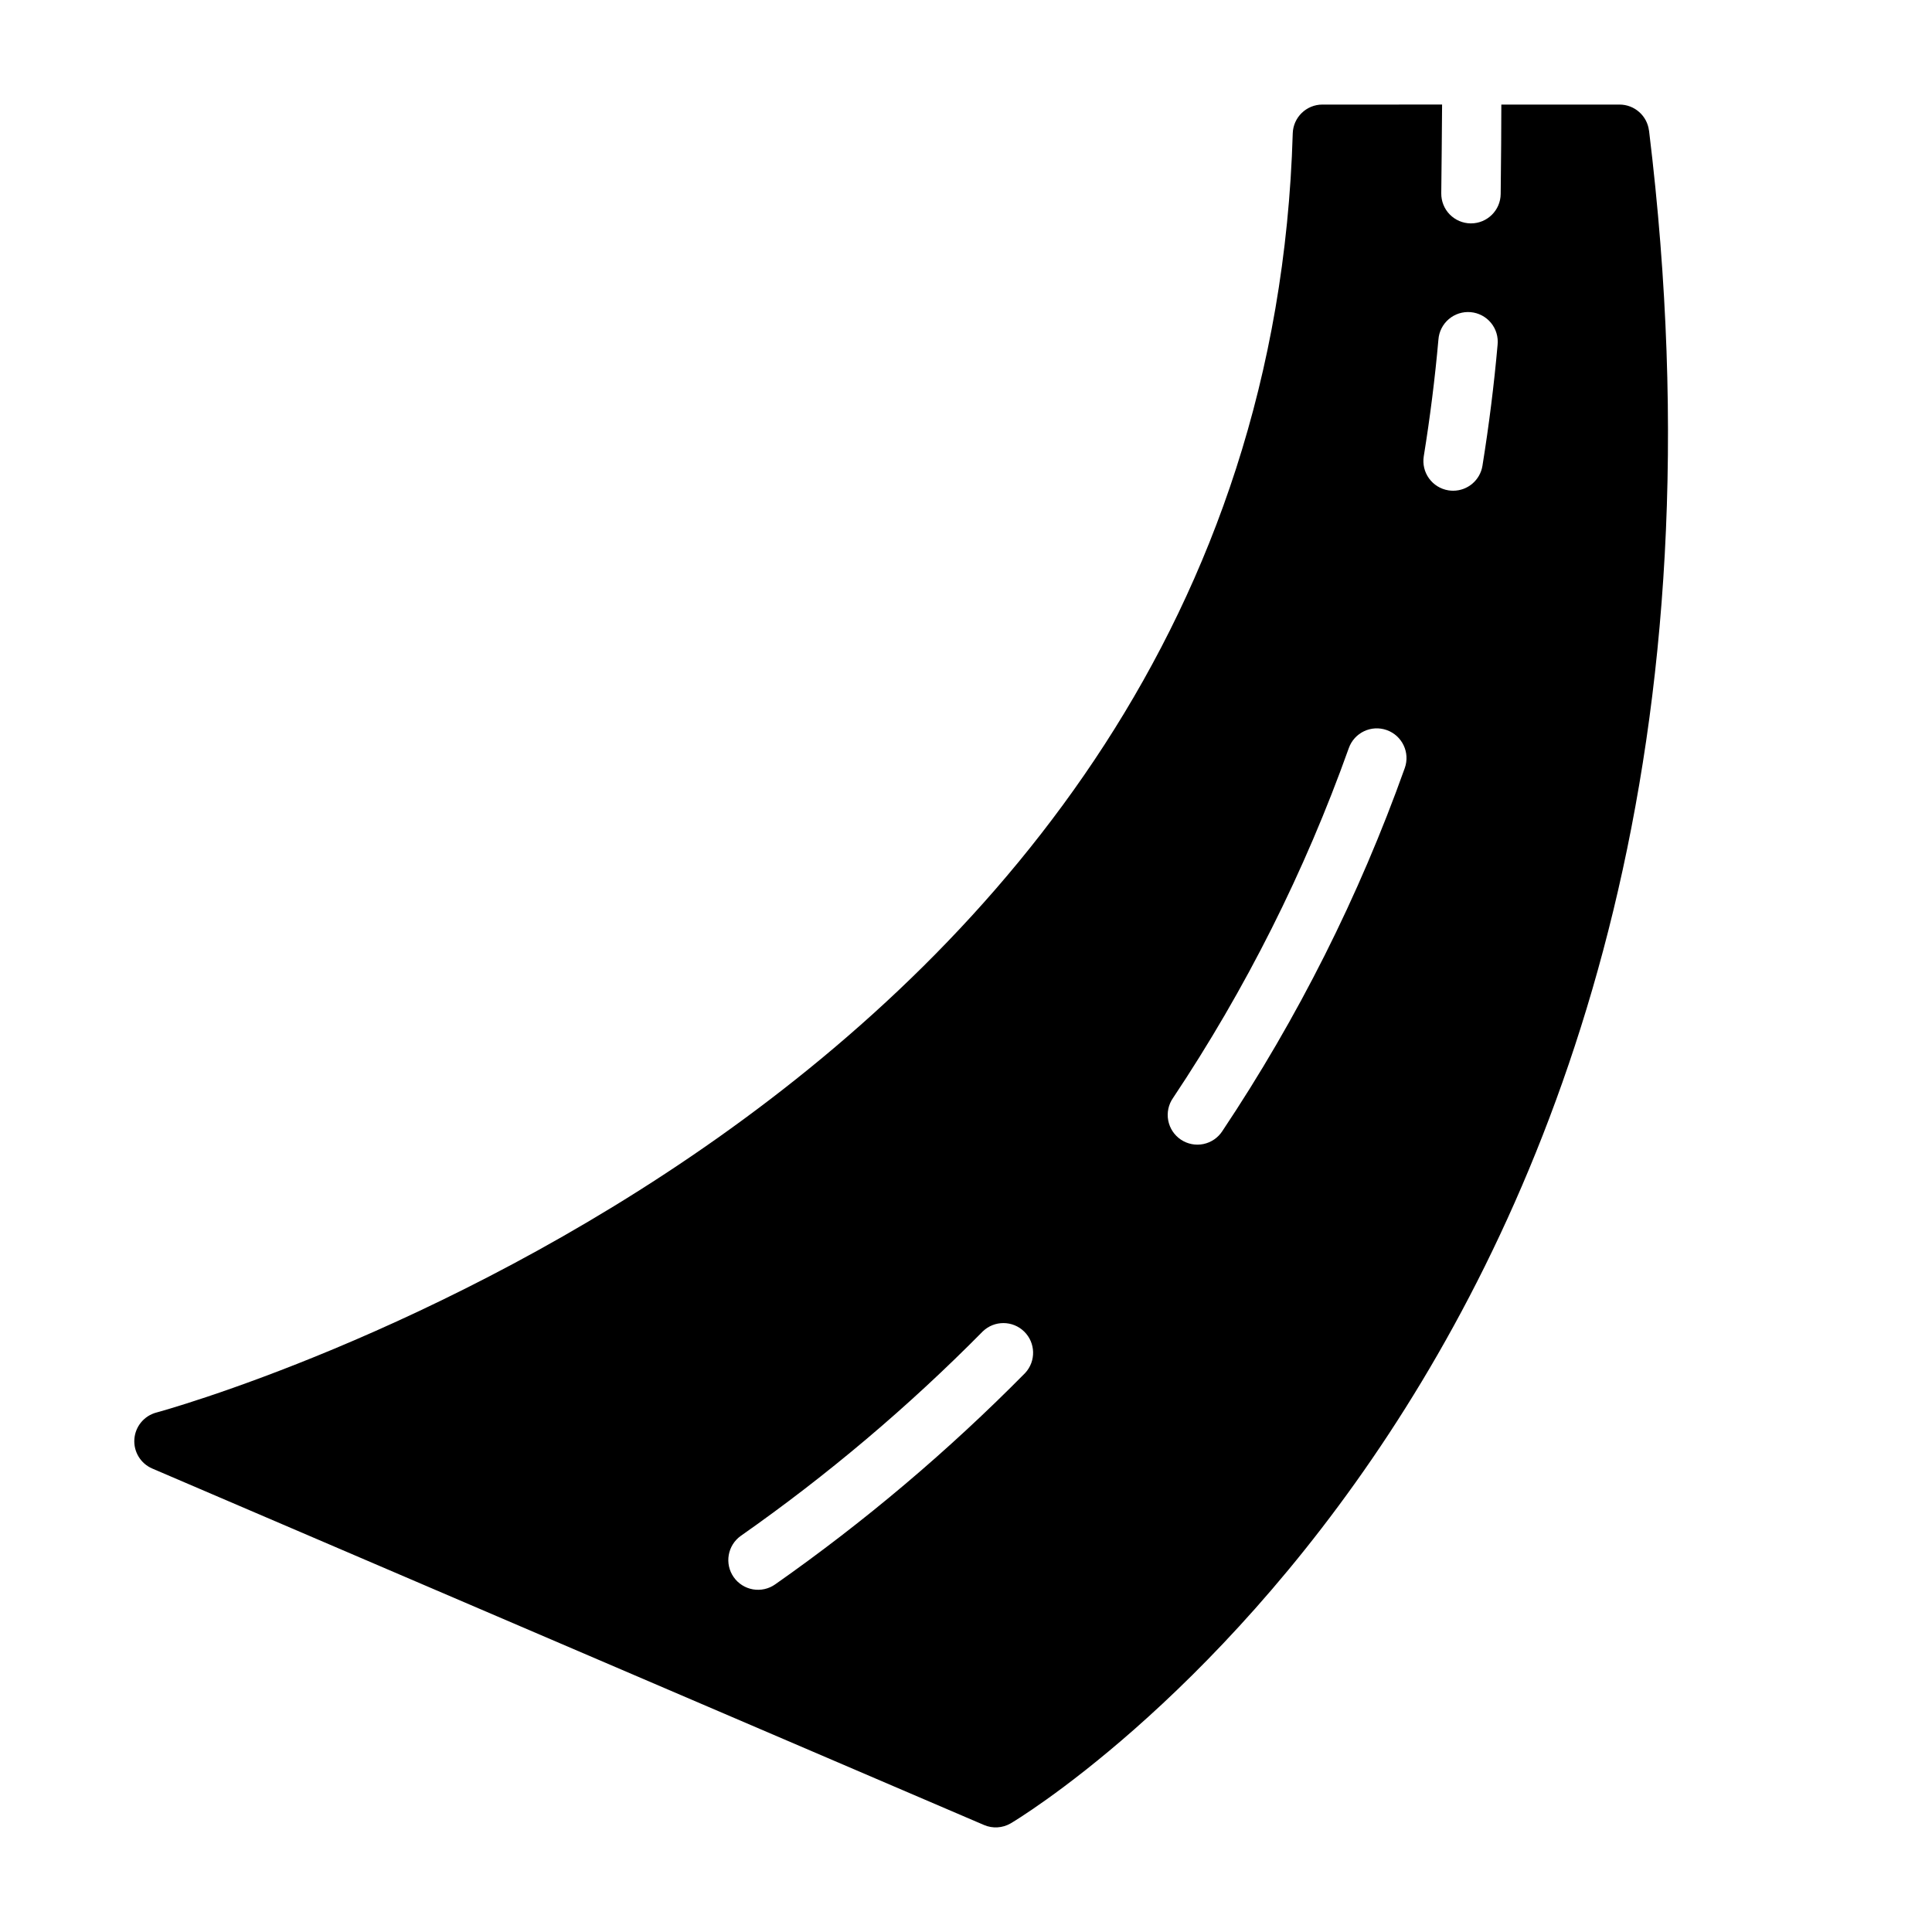
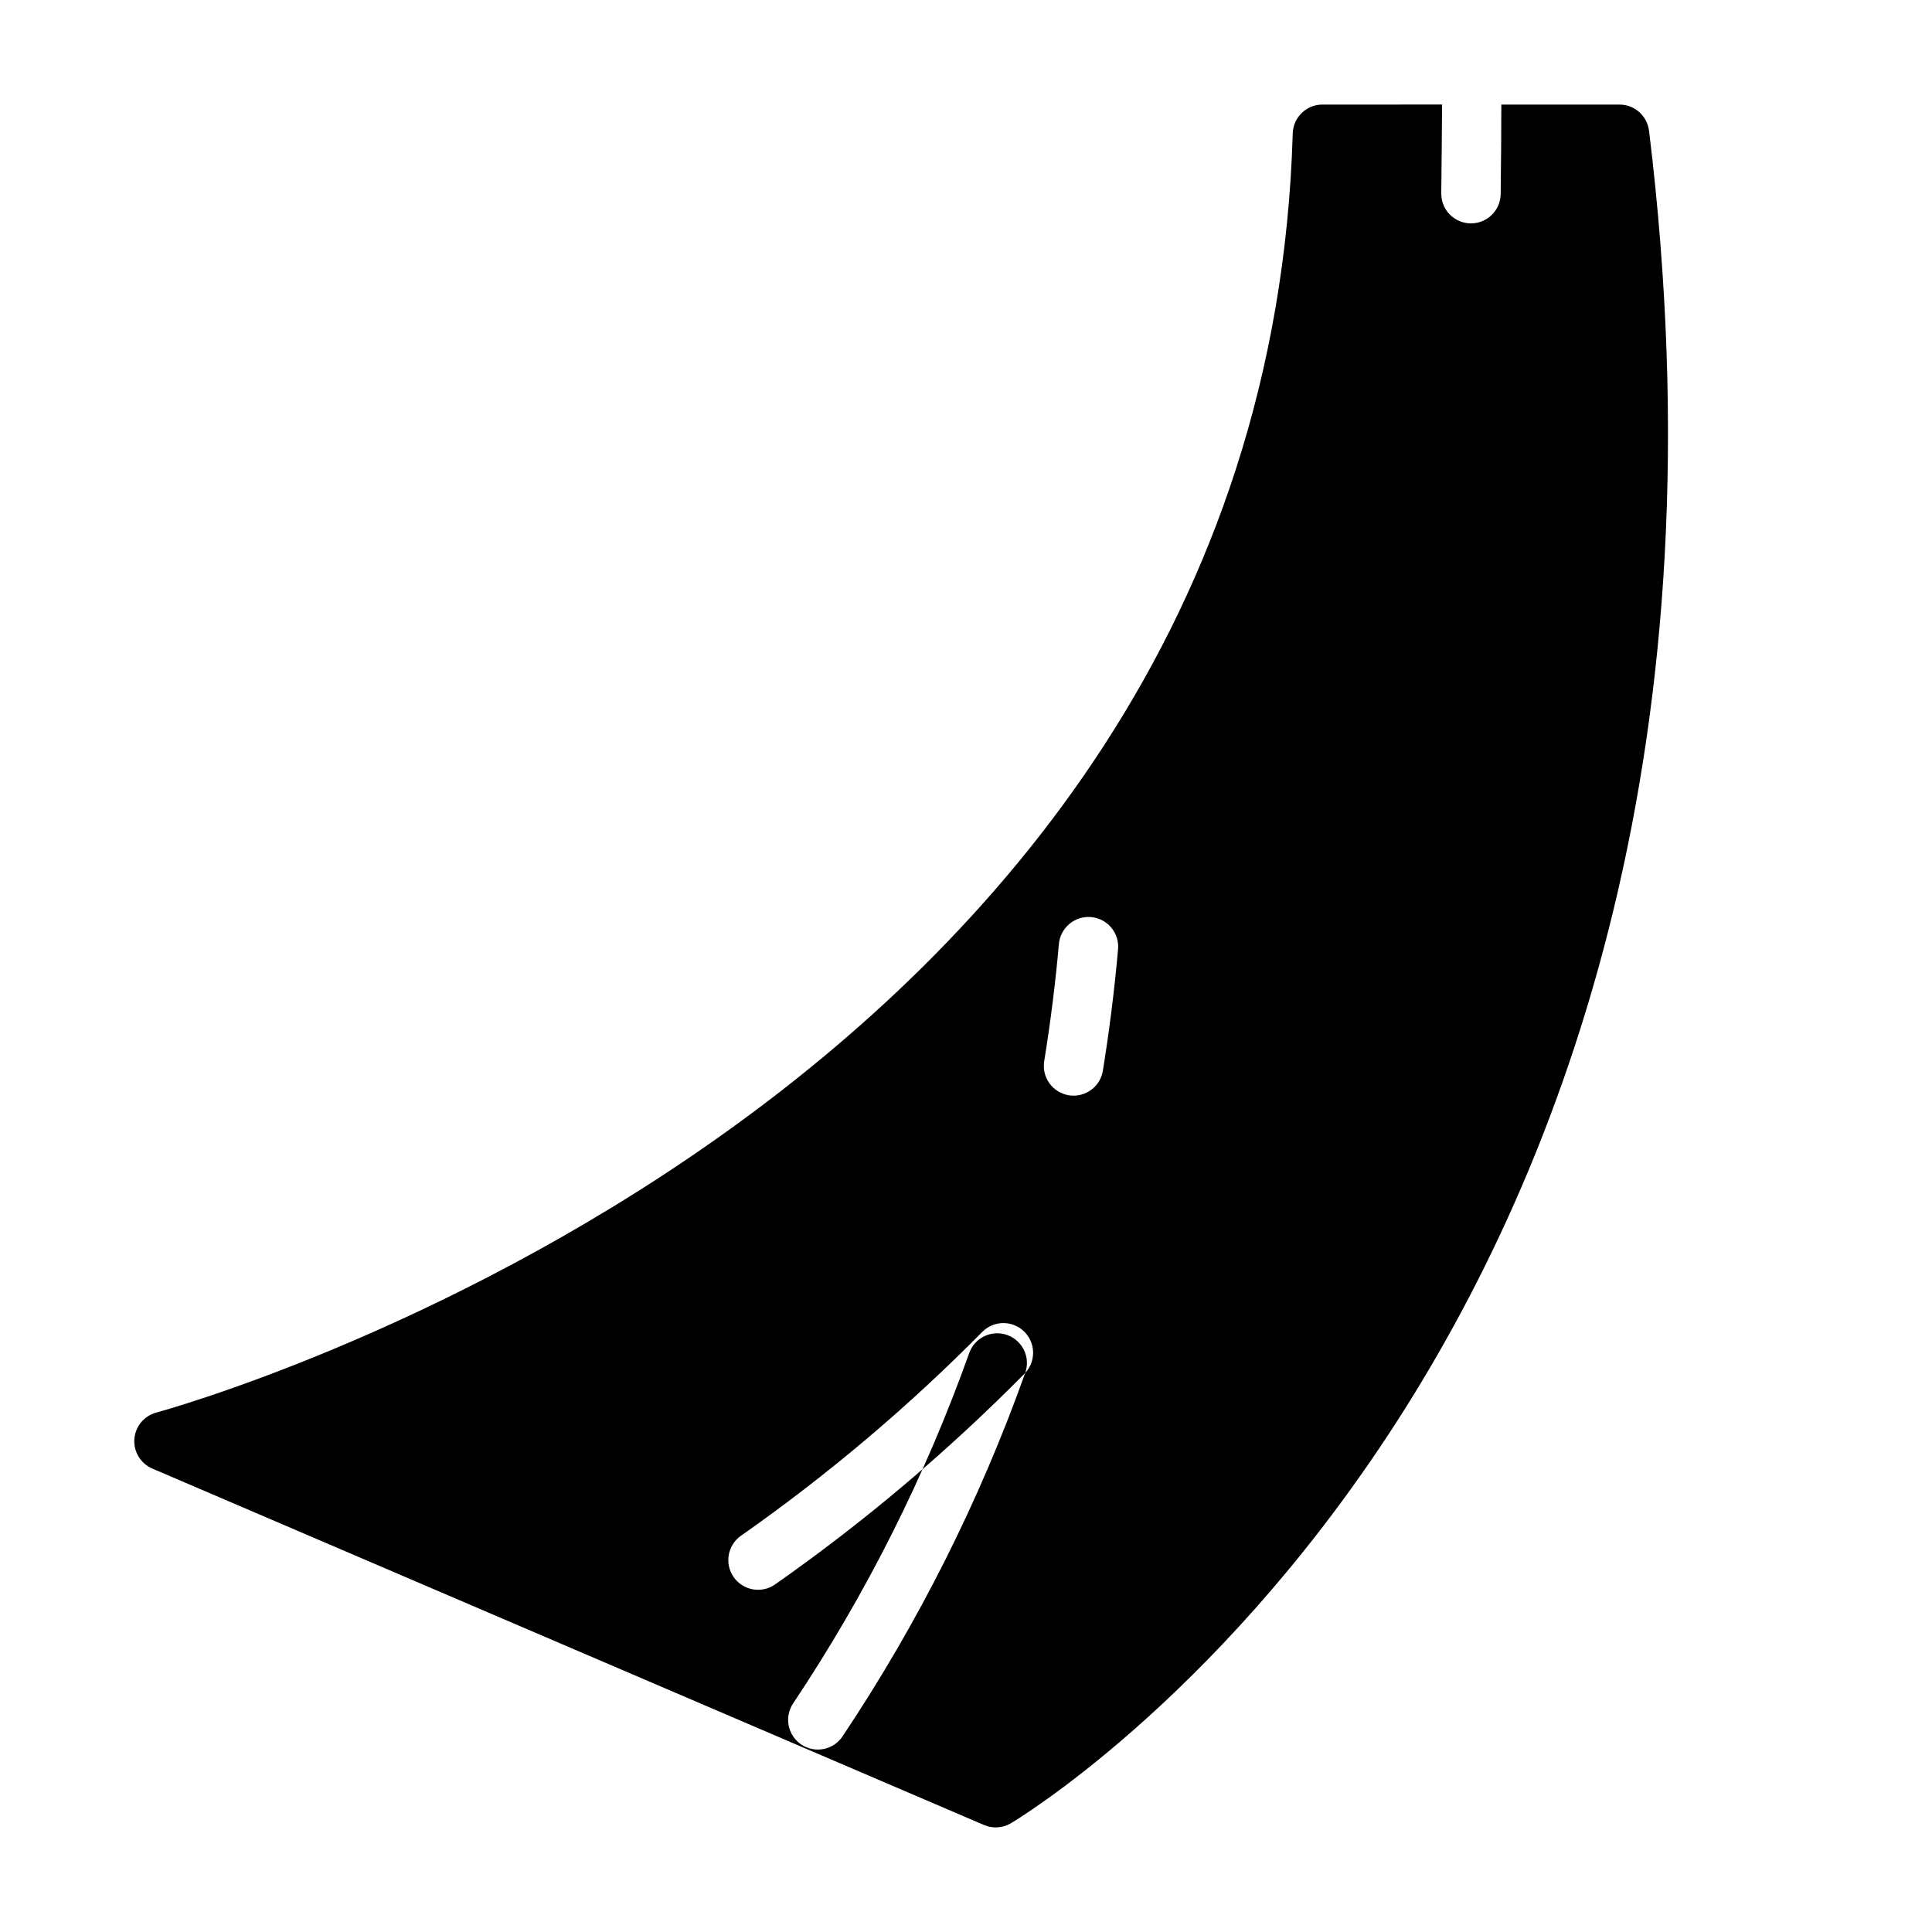
<svg xmlns="http://www.w3.org/2000/svg" fill="#000000" width="800px" height="800px" version="1.1" viewBox="144 144 512 512">
-   <path d="m581 178.63c-0.48-3.949-3.836-6.922-7.816-6.918h-31.316c0 5.969-0.055 13.672-0.172 23.703-0.047 4.312-3.559 7.785-7.871 7.785h-0.09c-2.086-0.023-4.078-0.875-5.539-2.367-1.461-1.492-2.266-3.504-2.246-5.594 0.078-6.871 0.172-16.16 0.219-23.531l-31.707 0.004c-4.258-0.004-7.746 3.383-7.871 7.644-7.594 258.54-298.21 338.21-301.14 338.98-3.246 0.855-5.594 3.68-5.84 7.031-0.25 3.352 1.66 6.488 4.746 7.812l220.42 94.465c2.281 0.98 4.887 0.824 7.035-0.418 2.098-1.203 208.73-124.43 169.2-448.6zm-165.31 329.22c-20.359 20.633-42.539 39.383-66.266 56.027-1.707 1.203-3.824 1.676-5.883 1.32-2.059-0.359-3.891-1.52-5.094-3.227-2.504-3.555-1.648-8.469 1.906-10.973 22.957-16.094 44.414-34.227 64.109-54.176 3.07-2.945 7.926-2.918 10.965 0.062 3.035 2.981 3.156 7.832 0.27 10.957zm100.59-160.31c-12.102 33.93-28.336 66.238-48.336 96.195-1.145 1.777-2.953 3.016-5.019 3.445-2.066 0.43-4.219 0.008-5.977-1.164-1.754-1.176-2.965-3.004-3.356-5.078-0.395-2.074 0.062-4.223 1.27-5.957 19.273-28.879 34.922-60.027 46.586-92.73 1.461-4.098 5.965-6.231 10.059-4.769 4.098 1.461 6.234 5.965 4.773 10.059zm20.586-80.105c-0.617 3.809-3.906 6.609-7.762 6.613-0.426 0-0.852-0.035-1.27-0.102-2.062-0.332-3.906-1.473-5.129-3.164-1.223-1.695-1.723-3.805-1.391-5.867 1.668-10.297 2.977-20.703 3.883-30.922 0.152-2.102 1.145-4.055 2.75-5.422 1.605-1.367 3.691-2.031 5.793-1.848 2.102 0.188 4.039 1.207 5.383 2.832 1.34 1.629 1.973 3.727 1.754 5.824-0.934 10.594-2.289 21.348-4.012 32.055z" />
+   <path d="m581 178.63c-0.48-3.949-3.836-6.922-7.816-6.918h-31.316c0 5.969-0.055 13.672-0.172 23.703-0.047 4.312-3.559 7.785-7.871 7.785h-0.09c-2.086-0.023-4.078-0.875-5.539-2.367-1.461-1.492-2.266-3.504-2.246-5.594 0.078-6.871 0.172-16.16 0.219-23.531l-31.707 0.004c-4.258-0.004-7.746 3.383-7.871 7.644-7.594 258.54-298.21 338.21-301.14 338.98-3.246 0.855-5.594 3.68-5.84 7.031-0.25 3.352 1.66 6.488 4.746 7.812l220.42 94.465c2.281 0.98 4.887 0.824 7.035-0.418 2.098-1.203 208.73-124.43 169.2-448.6zm-165.31 329.22c-20.359 20.633-42.539 39.383-66.266 56.027-1.707 1.203-3.824 1.676-5.883 1.32-2.059-0.359-3.891-1.52-5.094-3.227-2.504-3.555-1.648-8.469 1.906-10.973 22.957-16.094 44.414-34.227 64.109-54.176 3.07-2.945 7.926-2.918 10.965 0.062 3.035 2.981 3.156 7.832 0.27 10.957zc-12.102 33.93-28.336 66.238-48.336 96.195-1.145 1.777-2.953 3.016-5.019 3.445-2.066 0.43-4.219 0.008-5.977-1.164-1.754-1.176-2.965-3.004-3.356-5.078-0.395-2.074 0.062-4.223 1.27-5.957 19.273-28.879 34.922-60.027 46.586-92.73 1.461-4.098 5.965-6.231 10.059-4.769 4.098 1.461 6.234 5.965 4.773 10.059zm20.586-80.105c-0.617 3.809-3.906 6.609-7.762 6.613-0.426 0-0.852-0.035-1.27-0.102-2.062-0.332-3.906-1.473-5.129-3.164-1.223-1.695-1.723-3.805-1.391-5.867 1.668-10.297 2.977-20.703 3.883-30.922 0.152-2.102 1.145-4.055 2.75-5.422 1.605-1.367 3.691-2.031 5.793-1.848 2.102 0.188 4.039 1.207 5.383 2.832 1.34 1.629 1.973 3.727 1.754 5.824-0.934 10.594-2.289 21.348-4.012 32.055z" />
</svg>